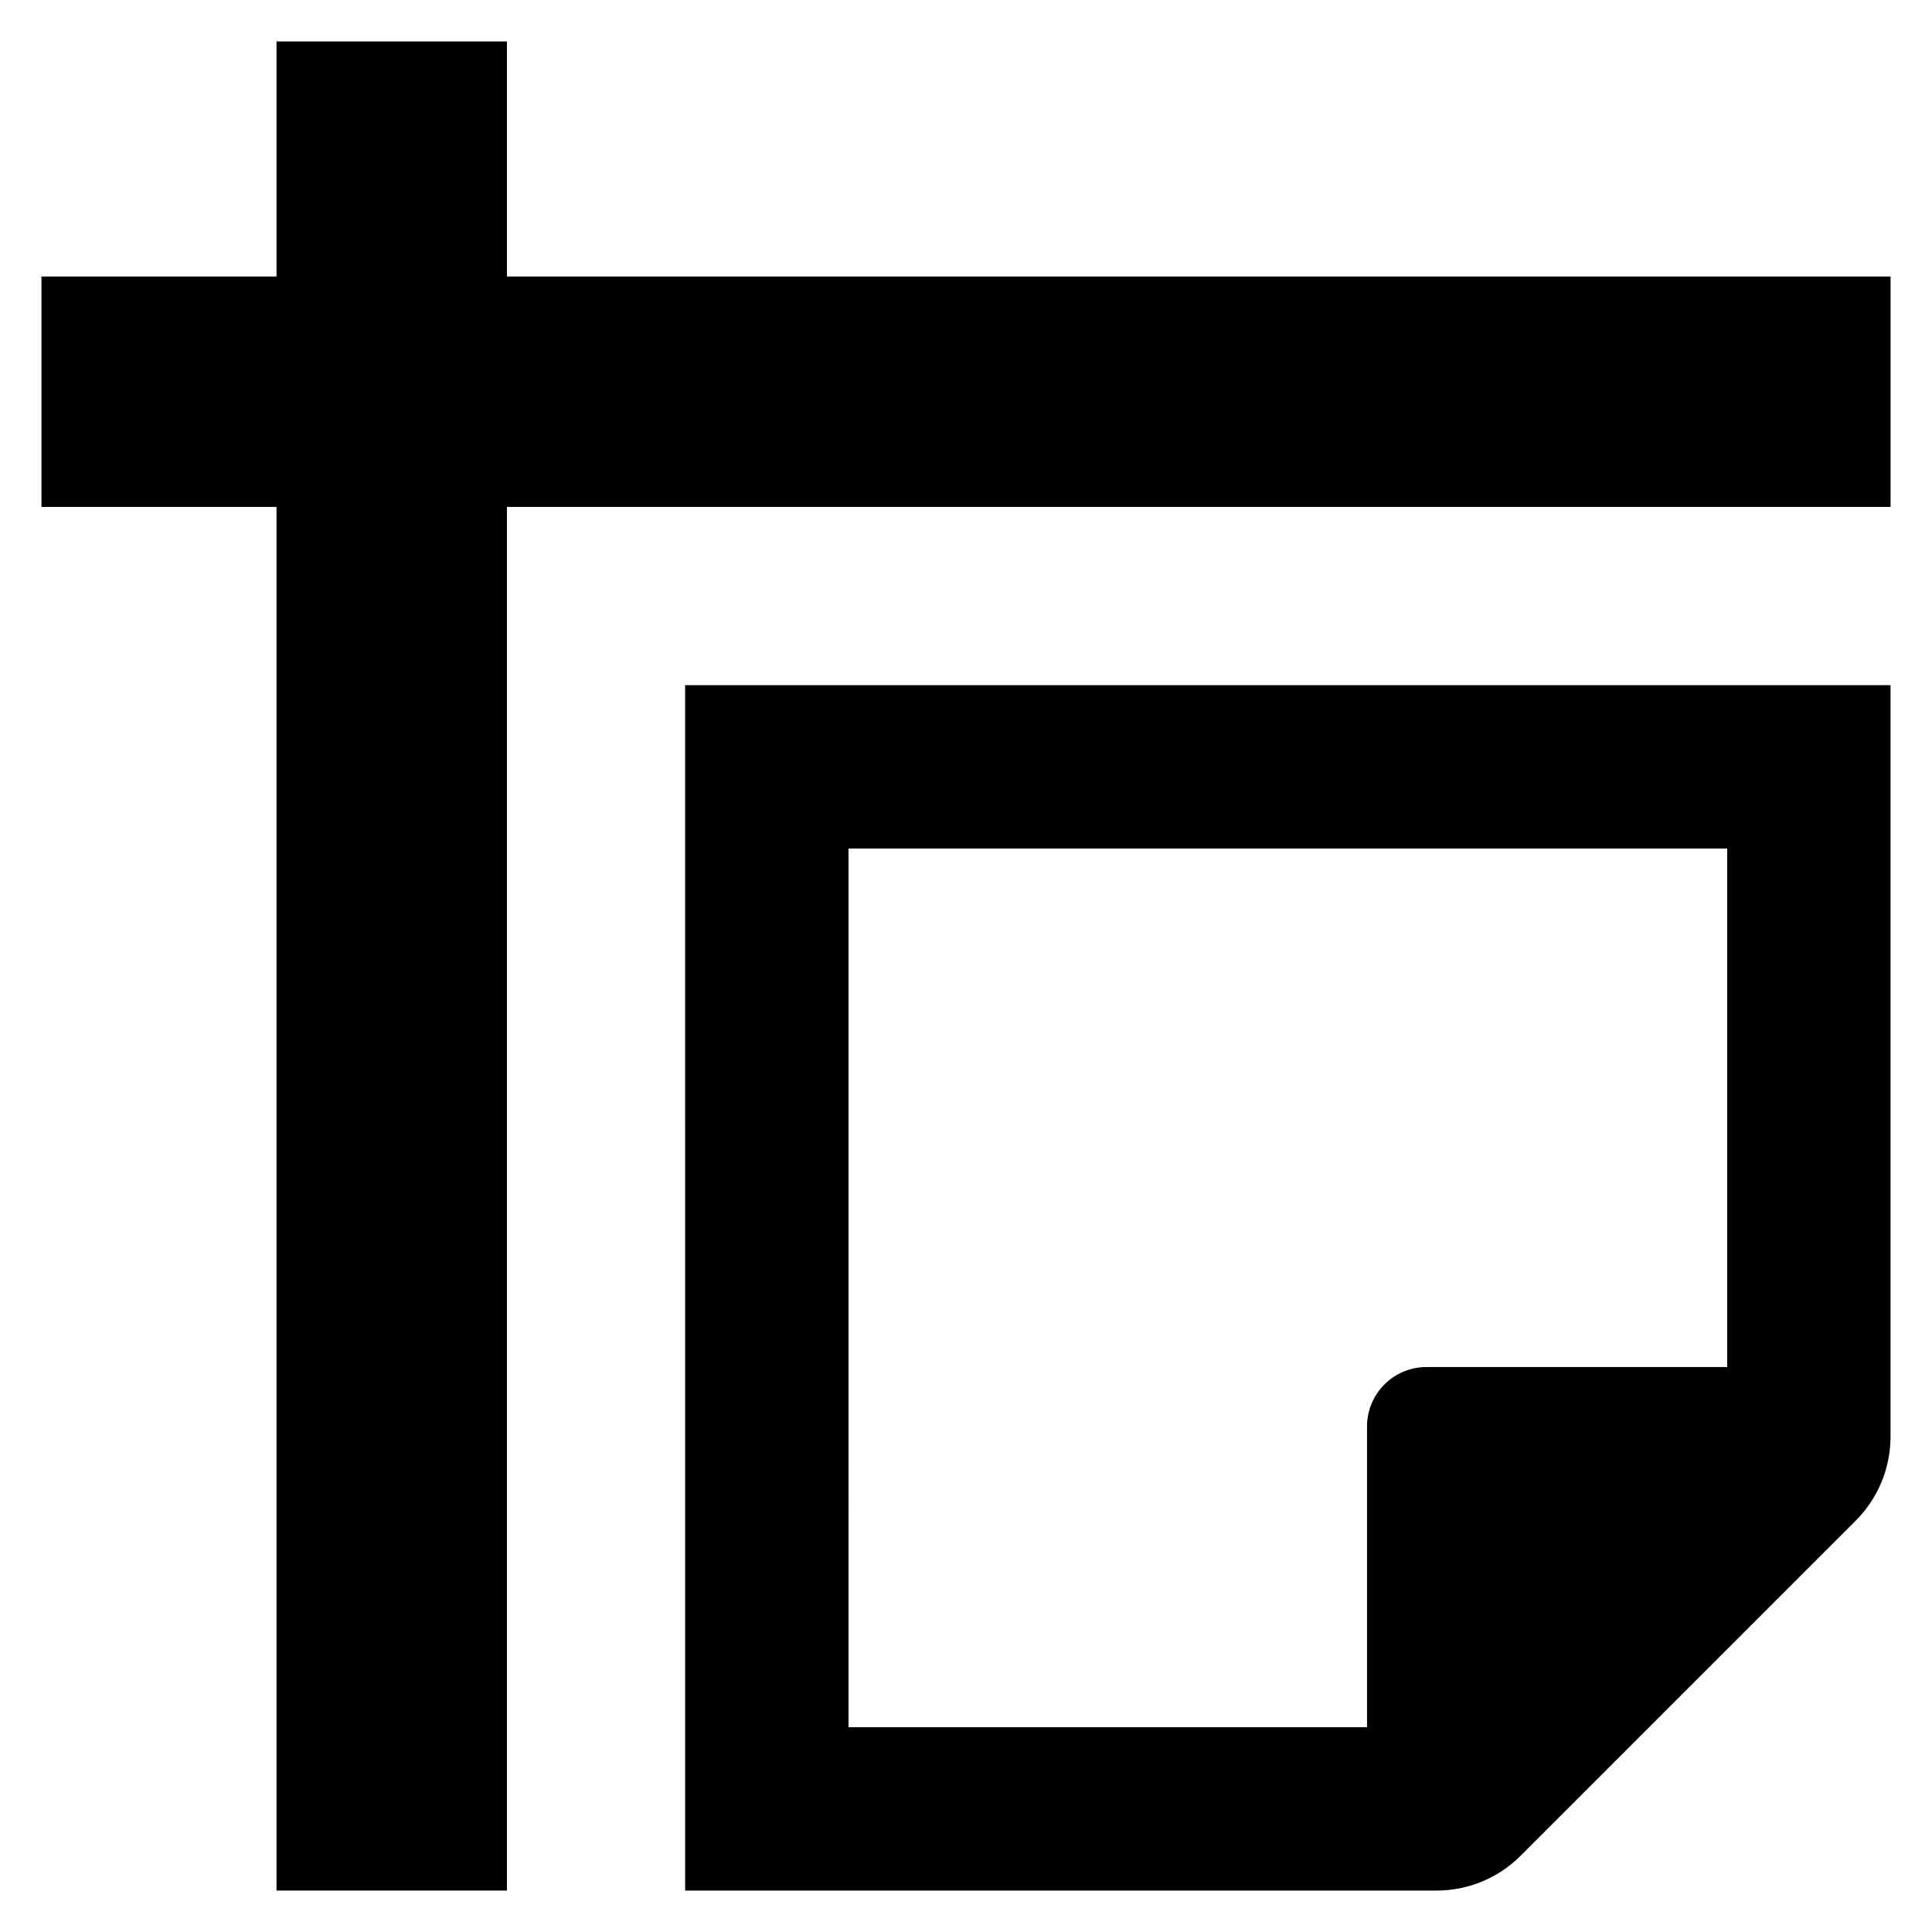
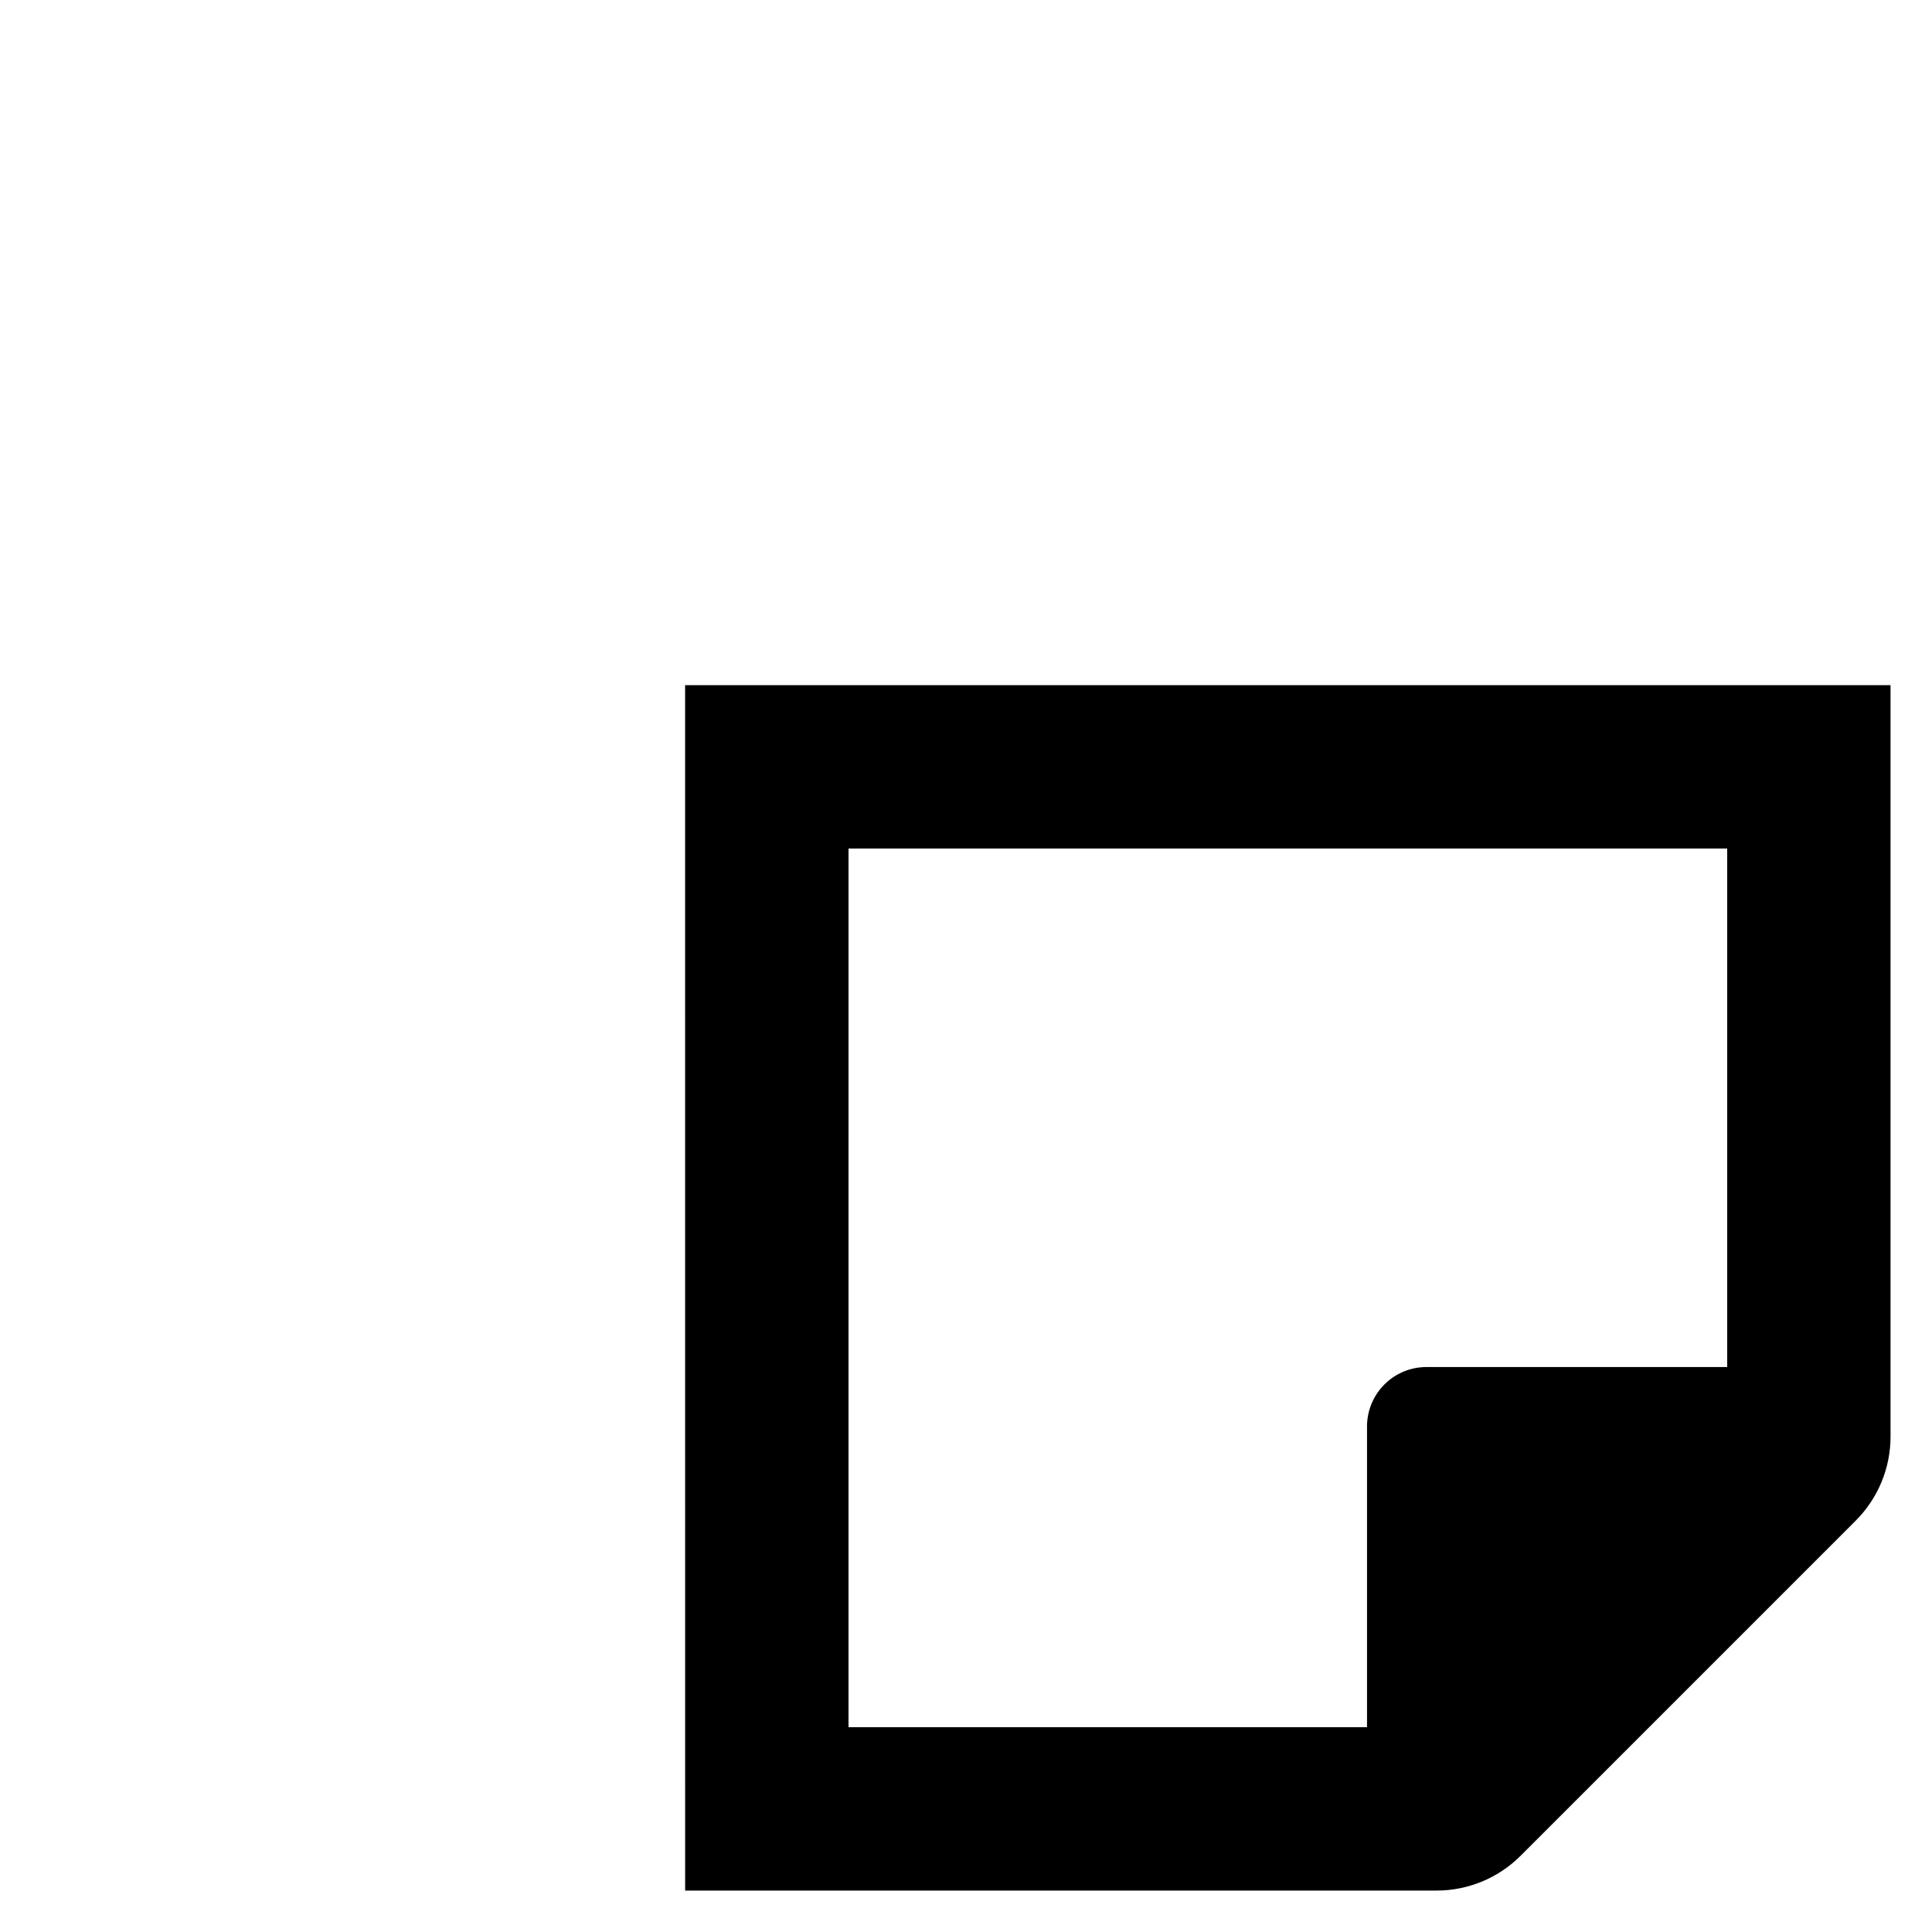
<svg xmlns="http://www.w3.org/2000/svg" fill="#000000" width="800px" height="800px" version="1.1" viewBox="144 144 512 512">
  <g>
-     <path d="m278.34 217.28v-62.297h-61.062v62.297h-62.293v61.059h62.293v366.68h61.062v-366.68h366.68v-61.059z" />
    <path d="m325.57 645.02h199.14c8.352 0 16.363-3.316 22.266-9.223l88.812-88.812c5.906-5.902 9.223-13.914 9.223-22.262v-199.15h-319.45zm43.297-276.15h232.86v137.41h-79.707c-4.176 0-8.18 1.66-11.133 4.613-2.953 2.953-4.613 6.957-4.613 11.133v79.703h-137.41z" />
  </g>
</svg>